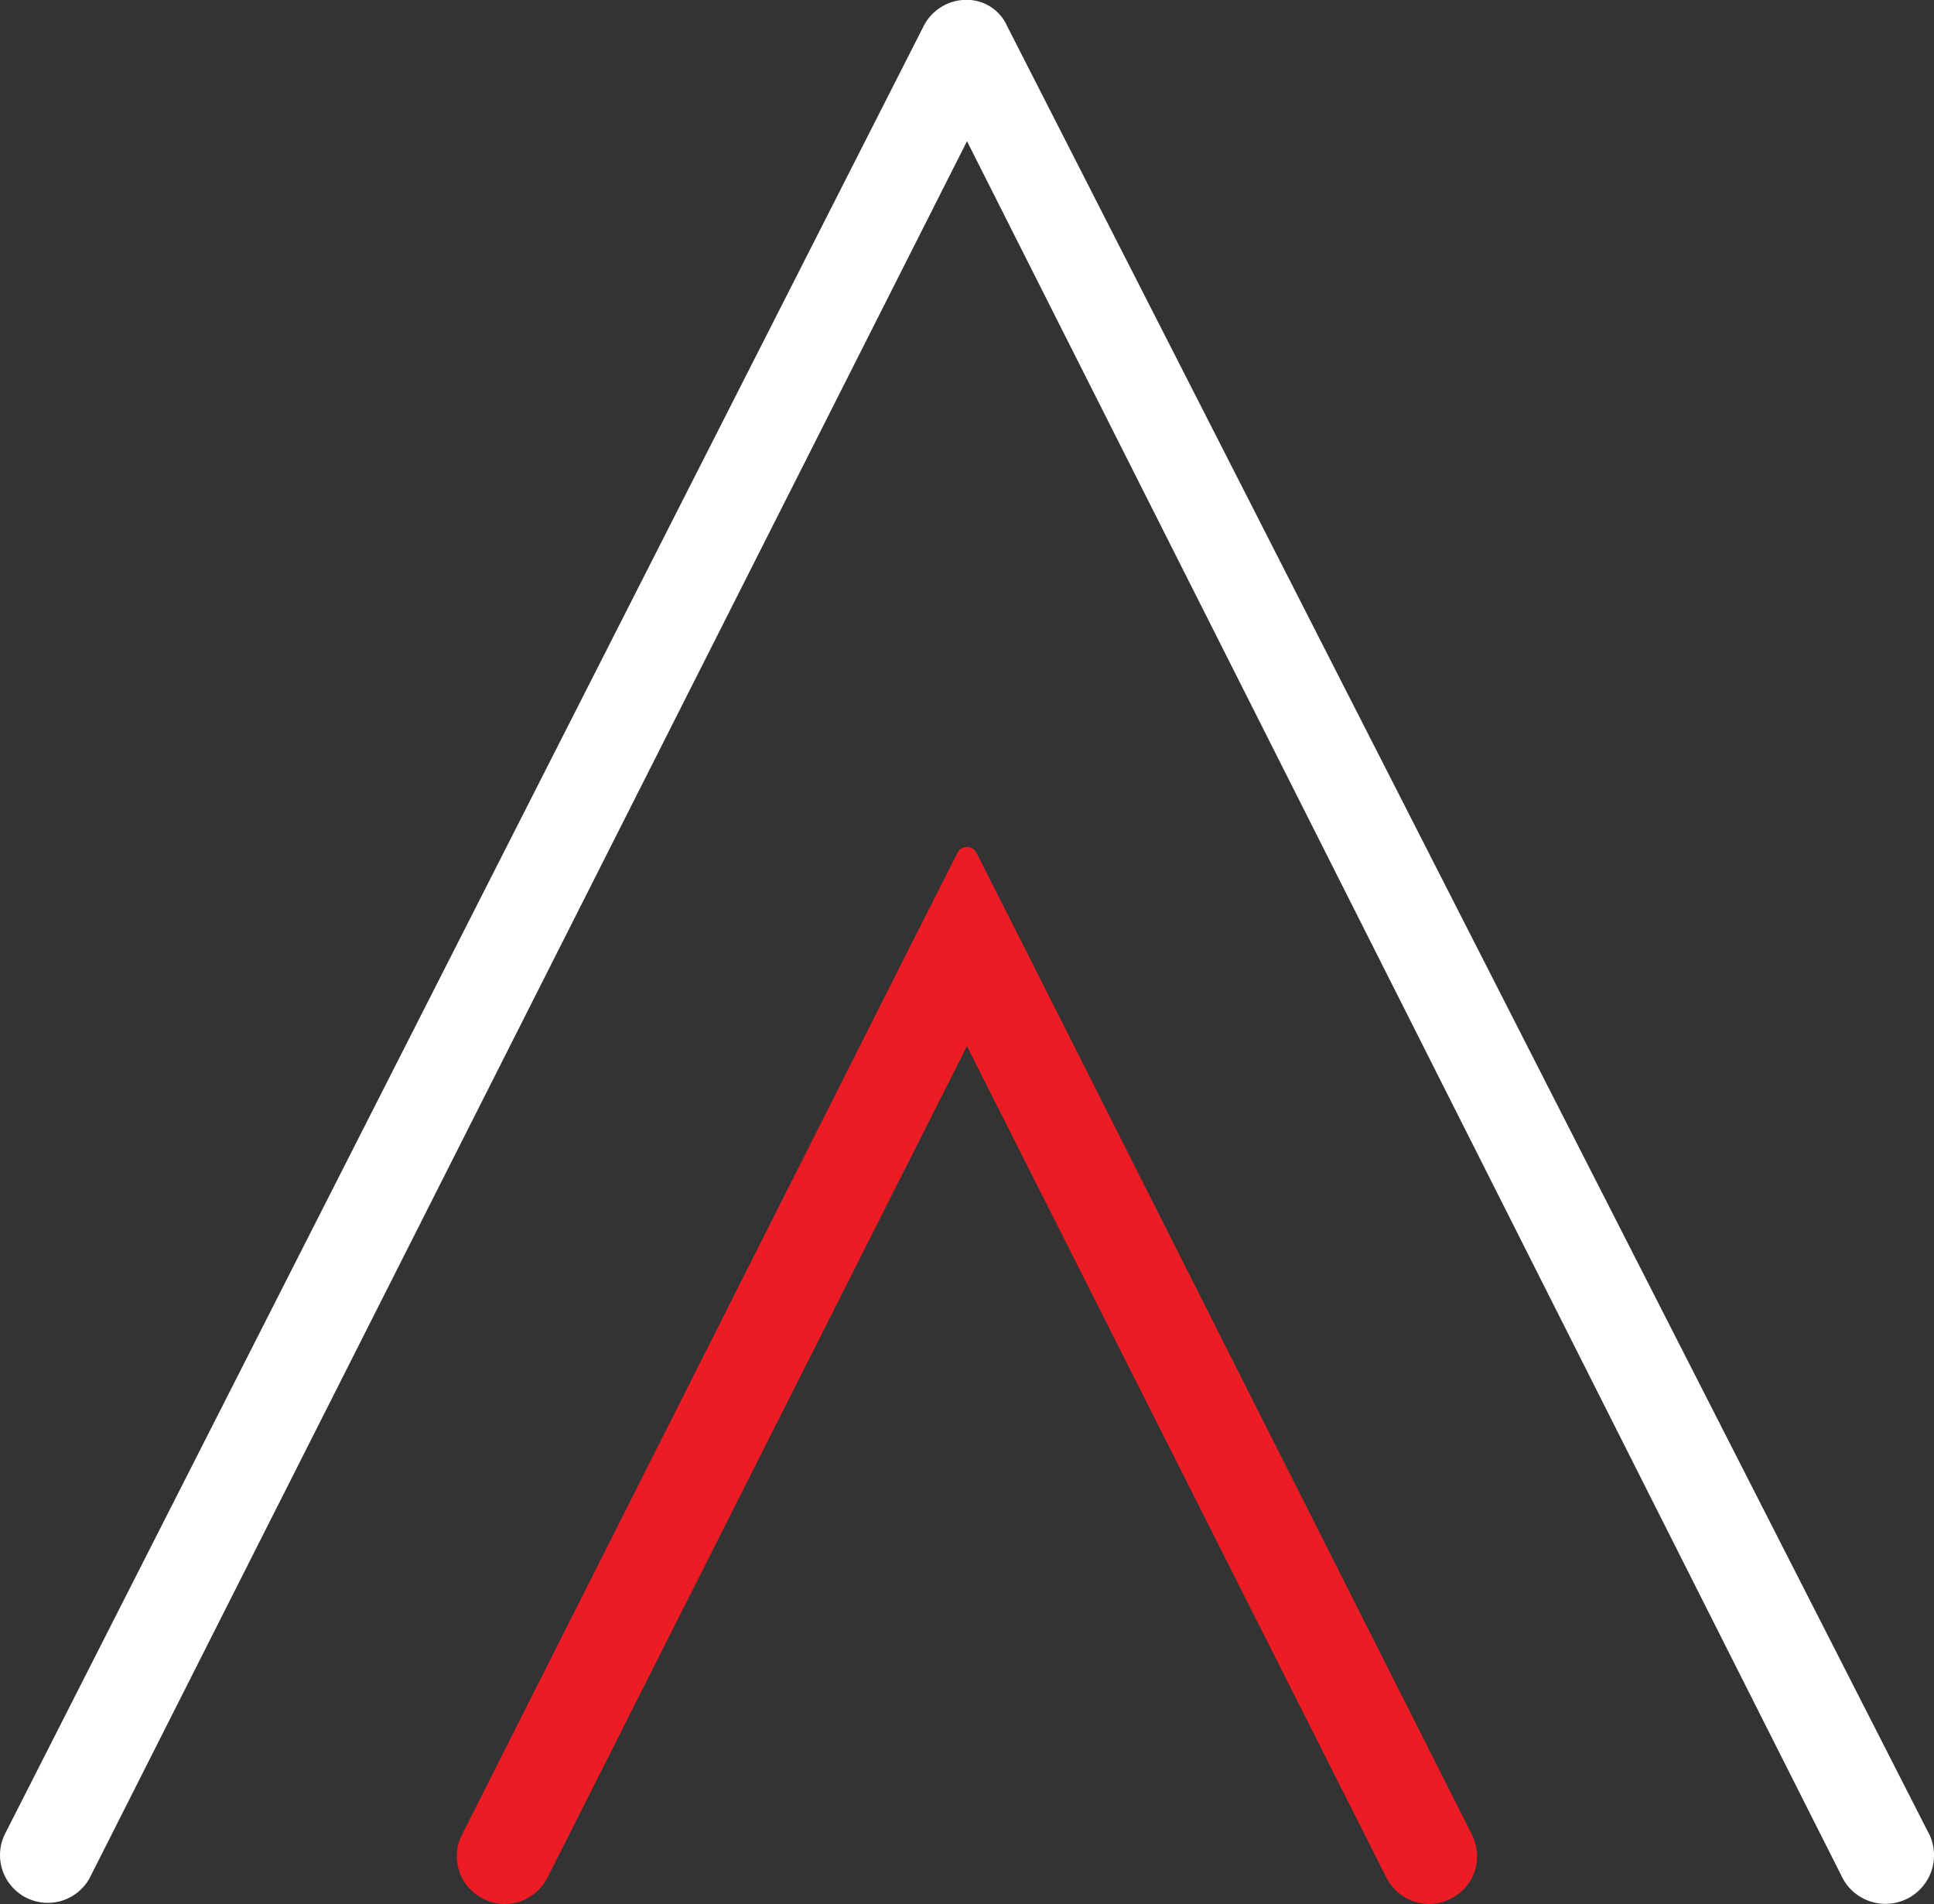
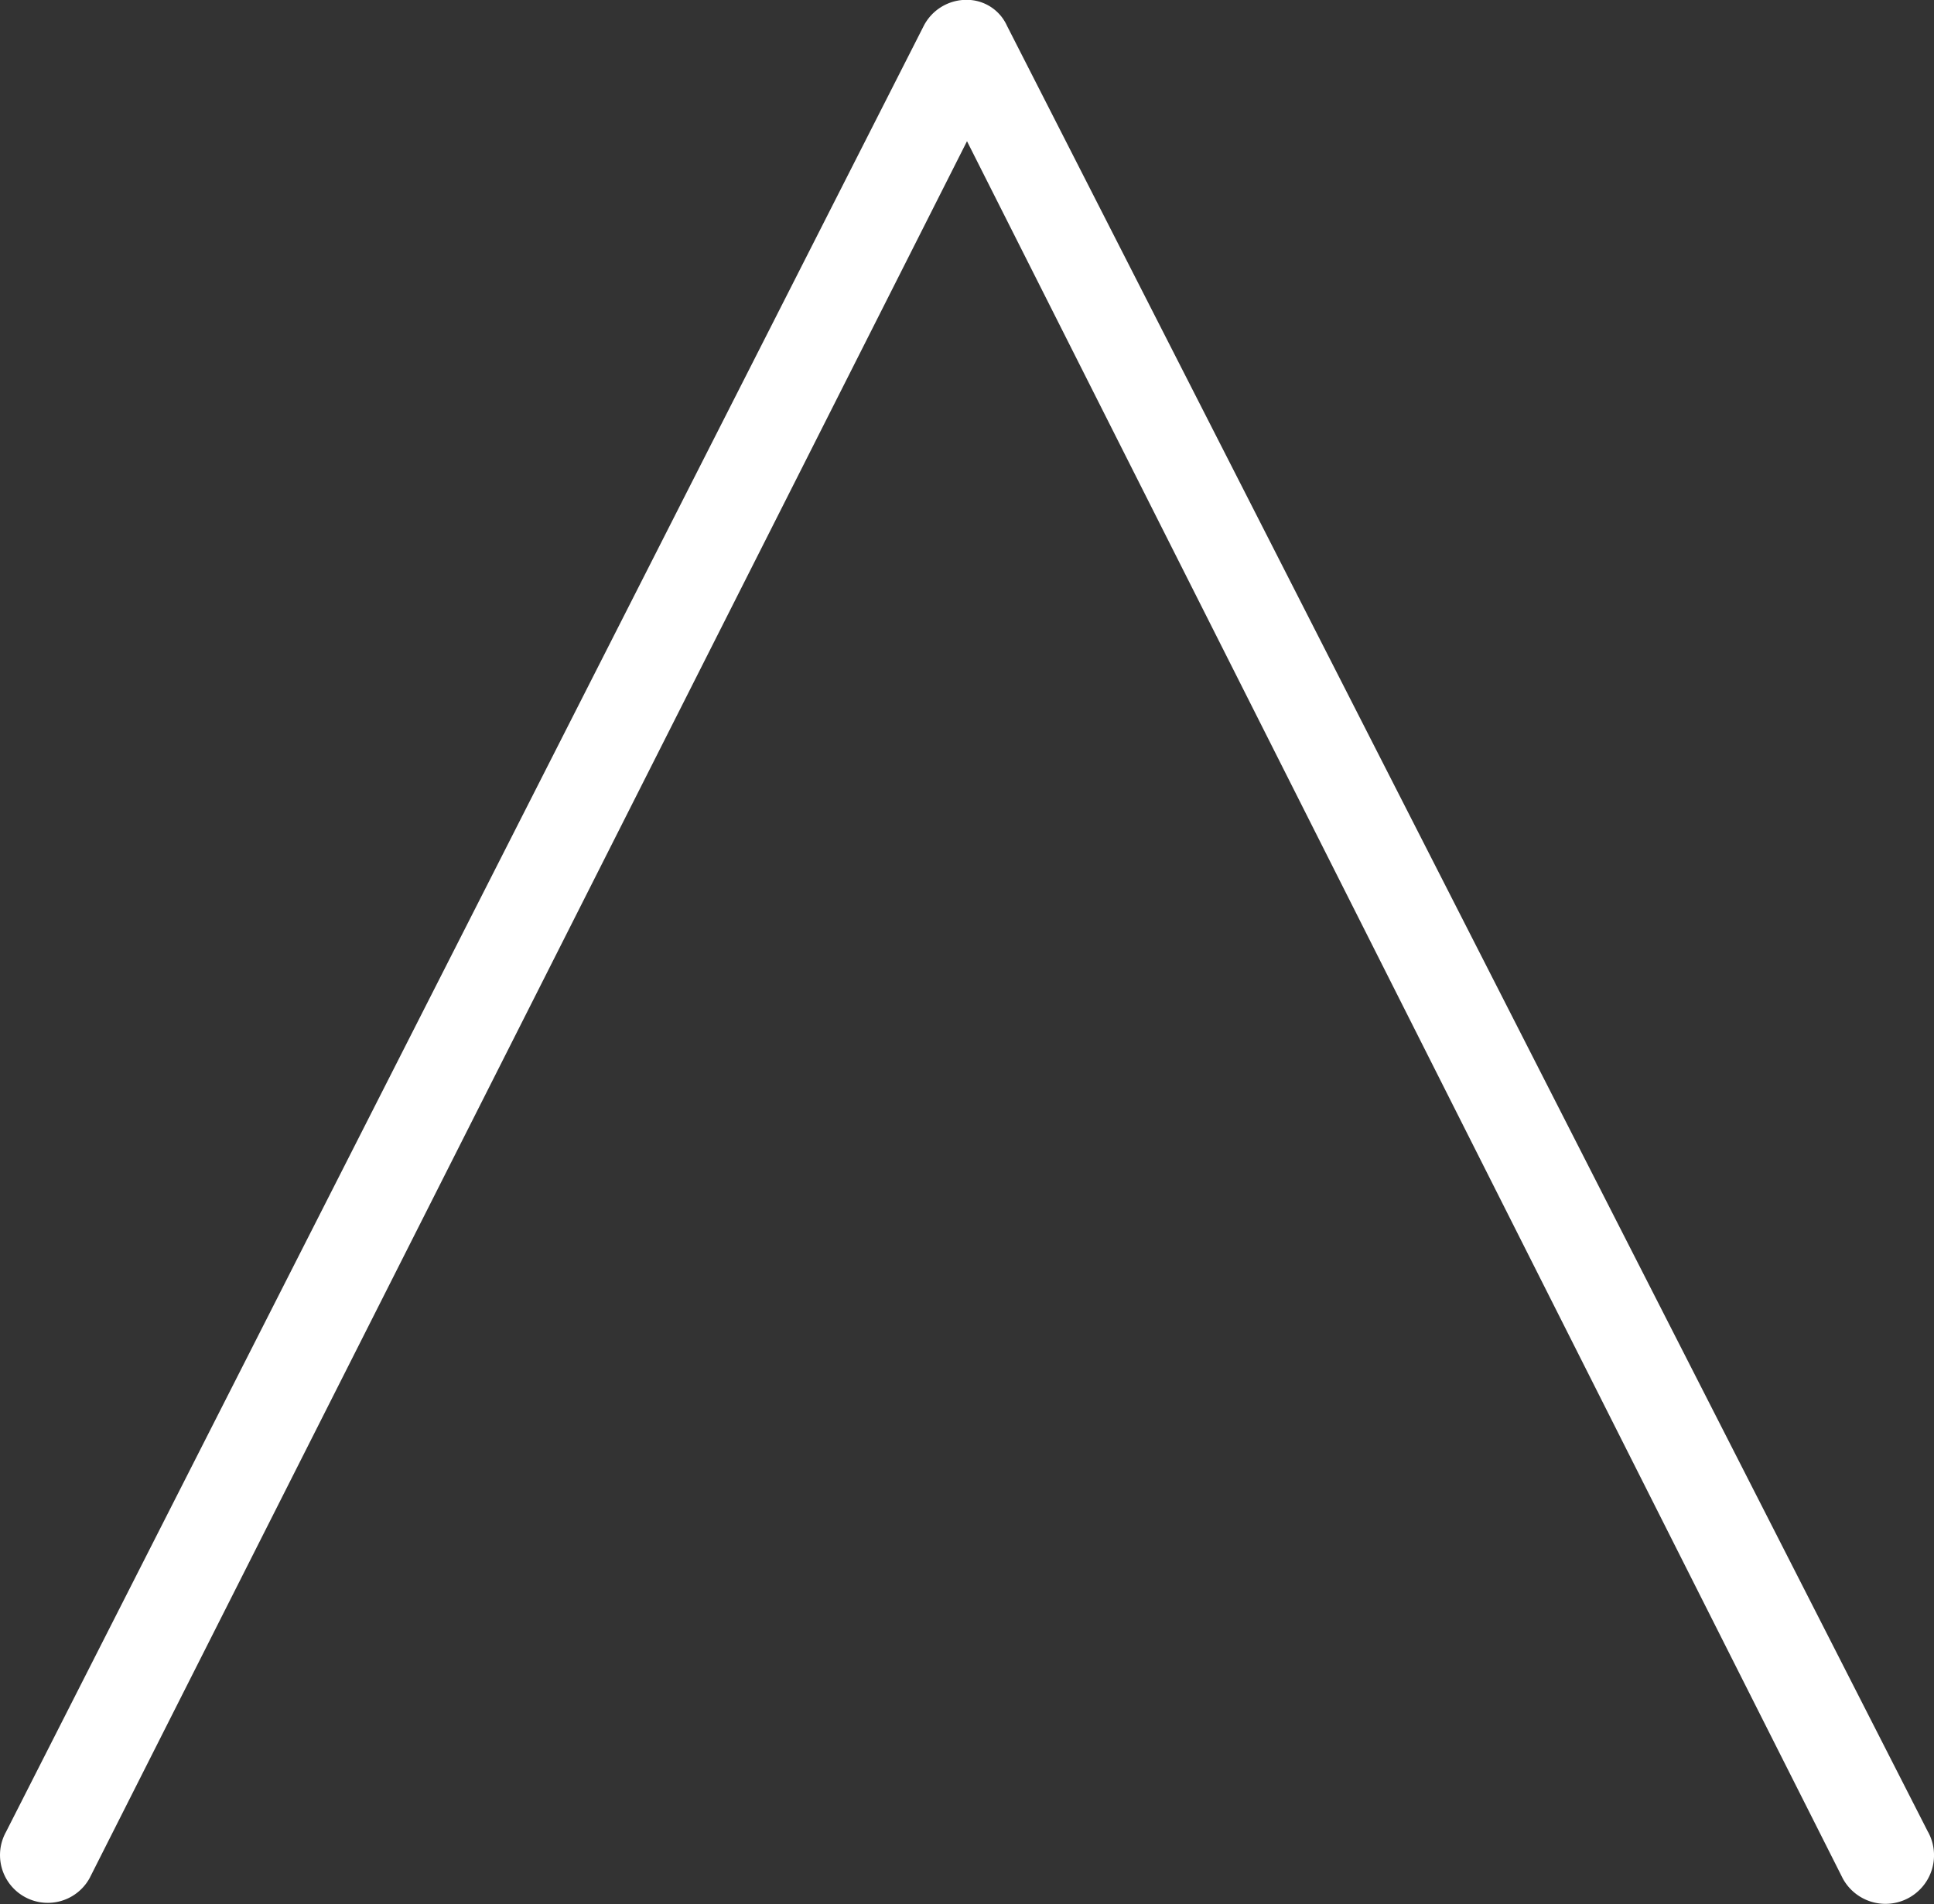
<svg xmlns="http://www.w3.org/2000/svg" width="36.476" height="35.907" viewBox="0 0 36.476 35.907">
  <rect x="0" y="0" width="36.476" height="35.907" fill="#333333" stroke="none" />
  <g id="Group_1191" data-name="Group 1191" transform="translate(-922.5 -3100.957)">
    <path id="Path_42" data-name="Path 42" d="M612.216,481.8l-17.371-34.062a.831.831,0,0,0-.755-.491.906.906,0,0,0-.816.491L575.964,481.8a.9.9,0,0,0,1.578.869l16.548-32.756,16.518,32.763a.916.916,0,0,0,1.609-.876" transform="translate(346.648 2653.707)" fill="#fff" />
-     <path id="Path_43" data-name="Path 43" d="M606.406,487.023l-8.512-16.872-.838-1.654a.2.2,0,0,0-.347,0l-.838,1.654-8.512,16.872a.891.891,0,0,0,.4,1.208.846.846,0,0,0,.4.1.906.906,0,0,0,.808-.491l7.915-15.687,7.915,15.687a.906.906,0,0,0,.8.491.876.876,0,0,0,.408-.1.891.891,0,0,0,.4-1.208" transform="translate(343.855 2648.533)" fill="#ec1c24" />
  </g>
</svg>